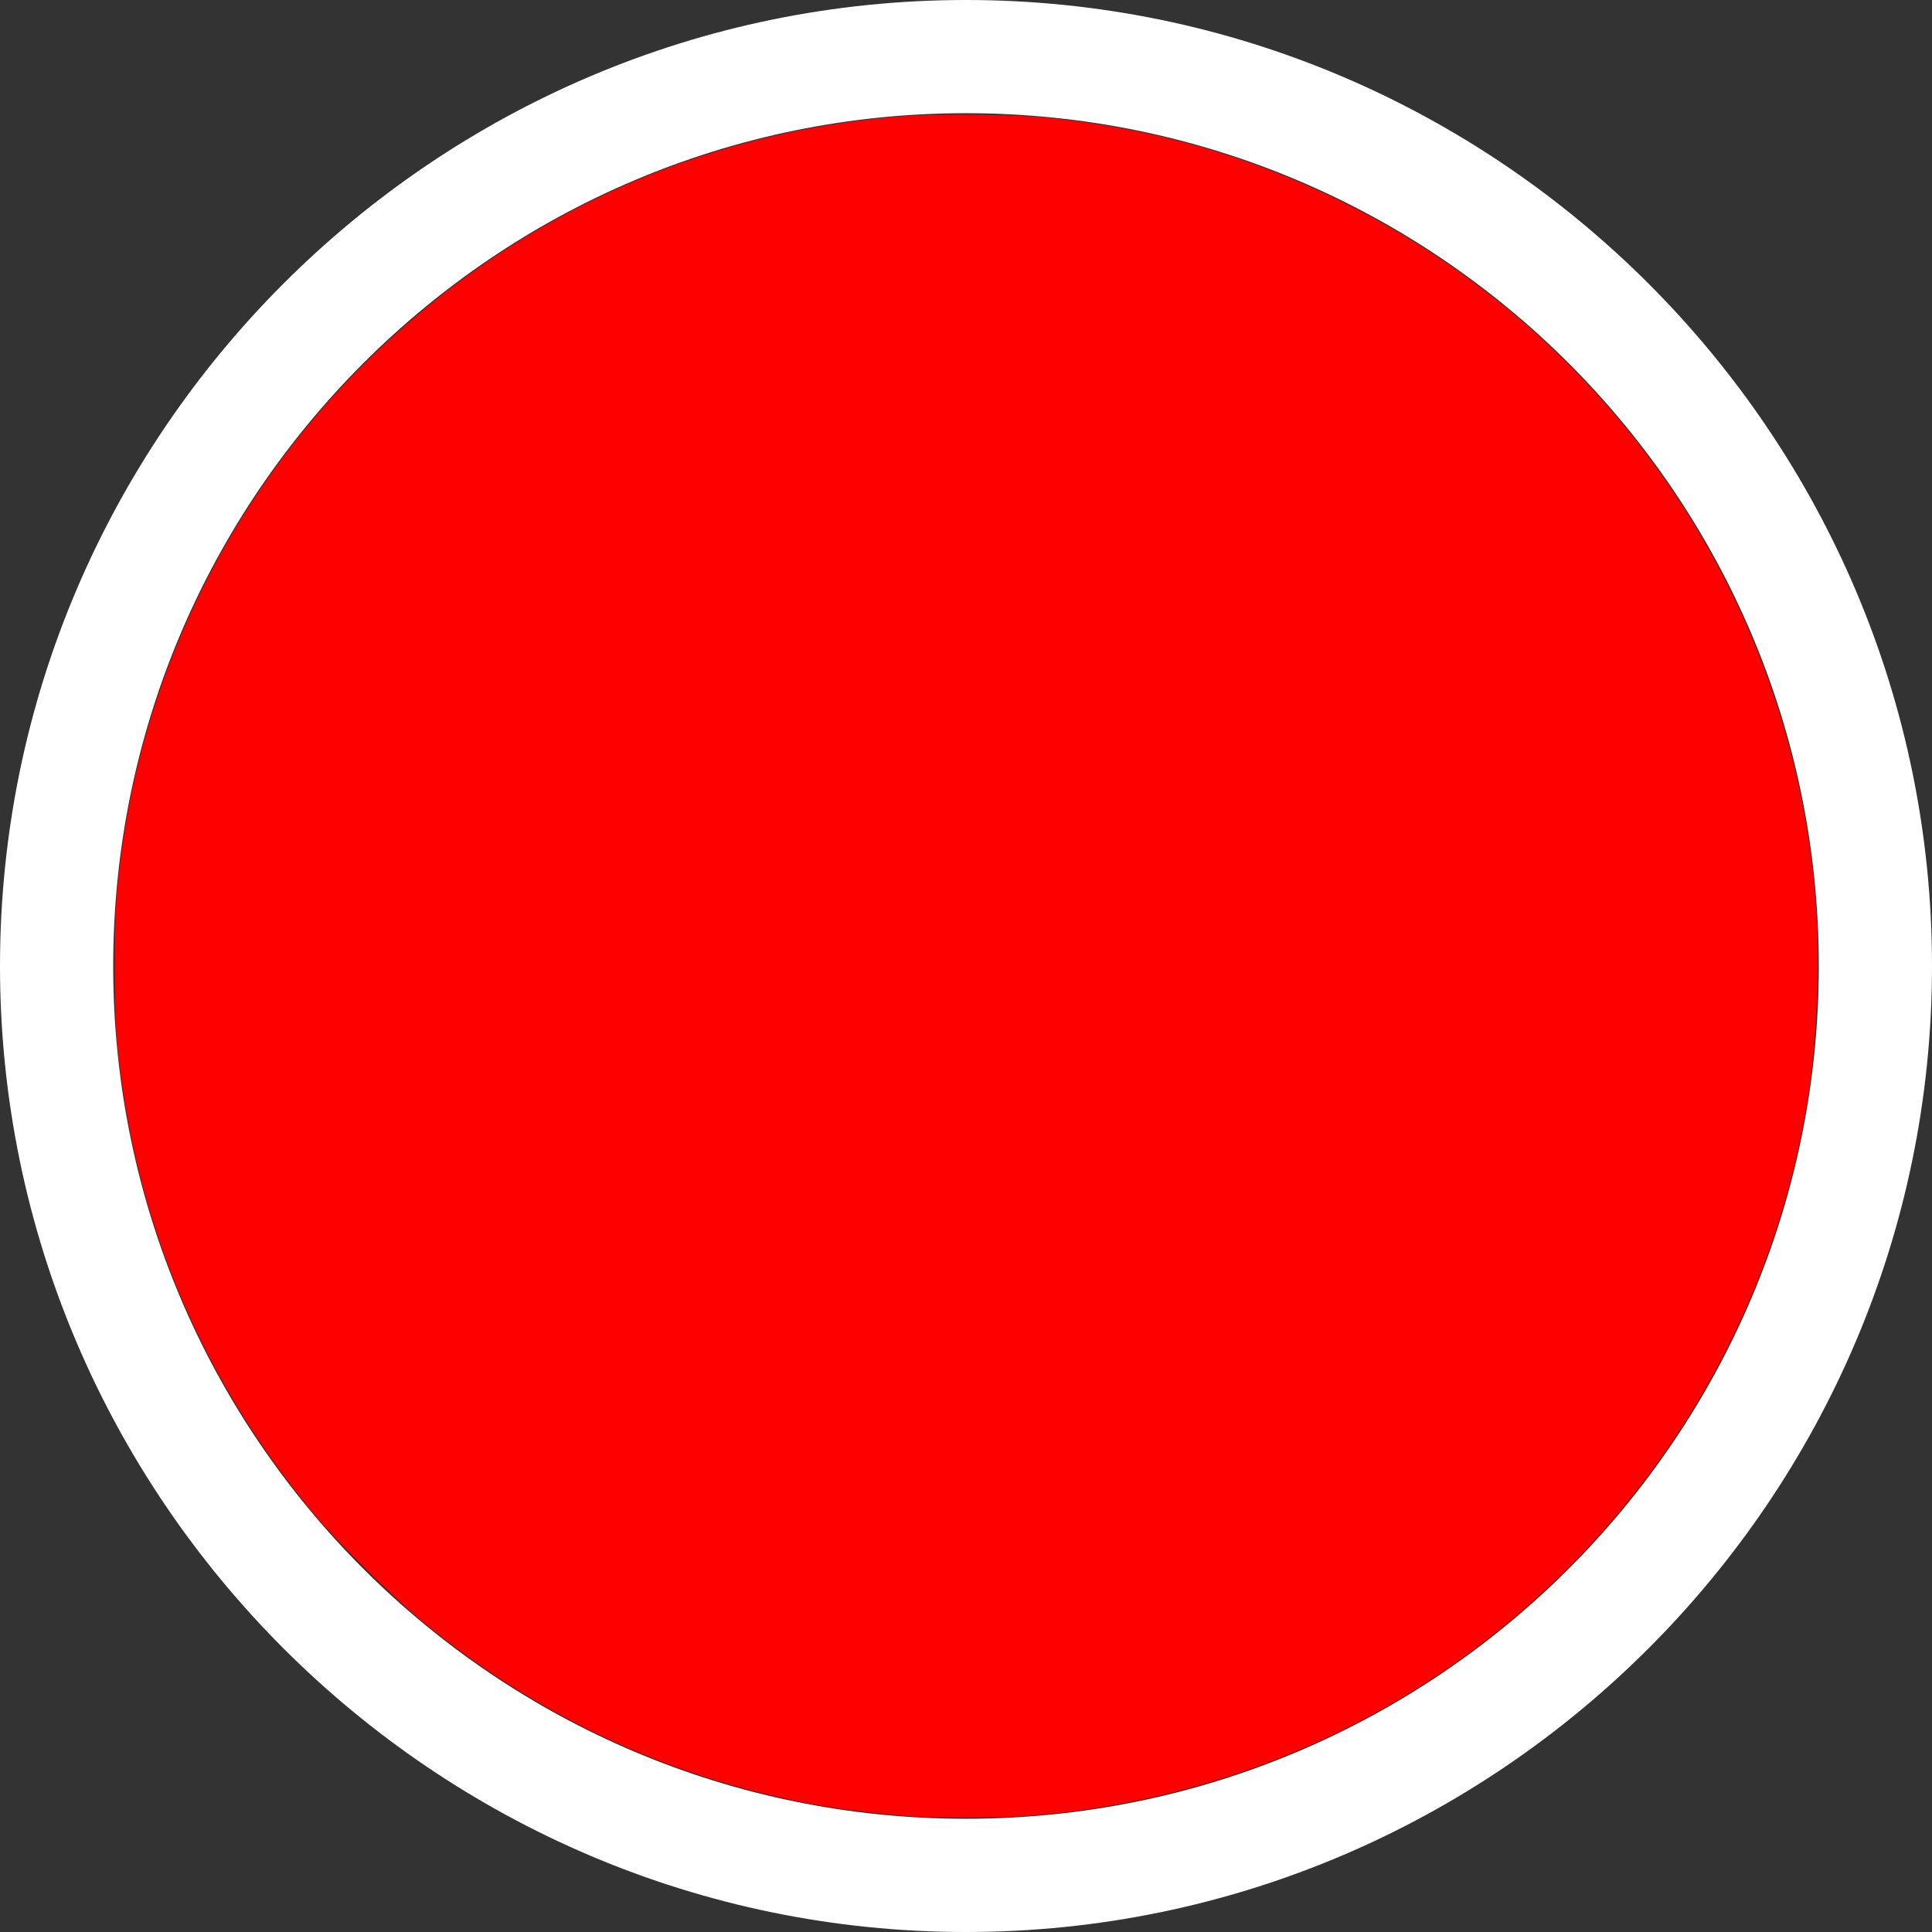
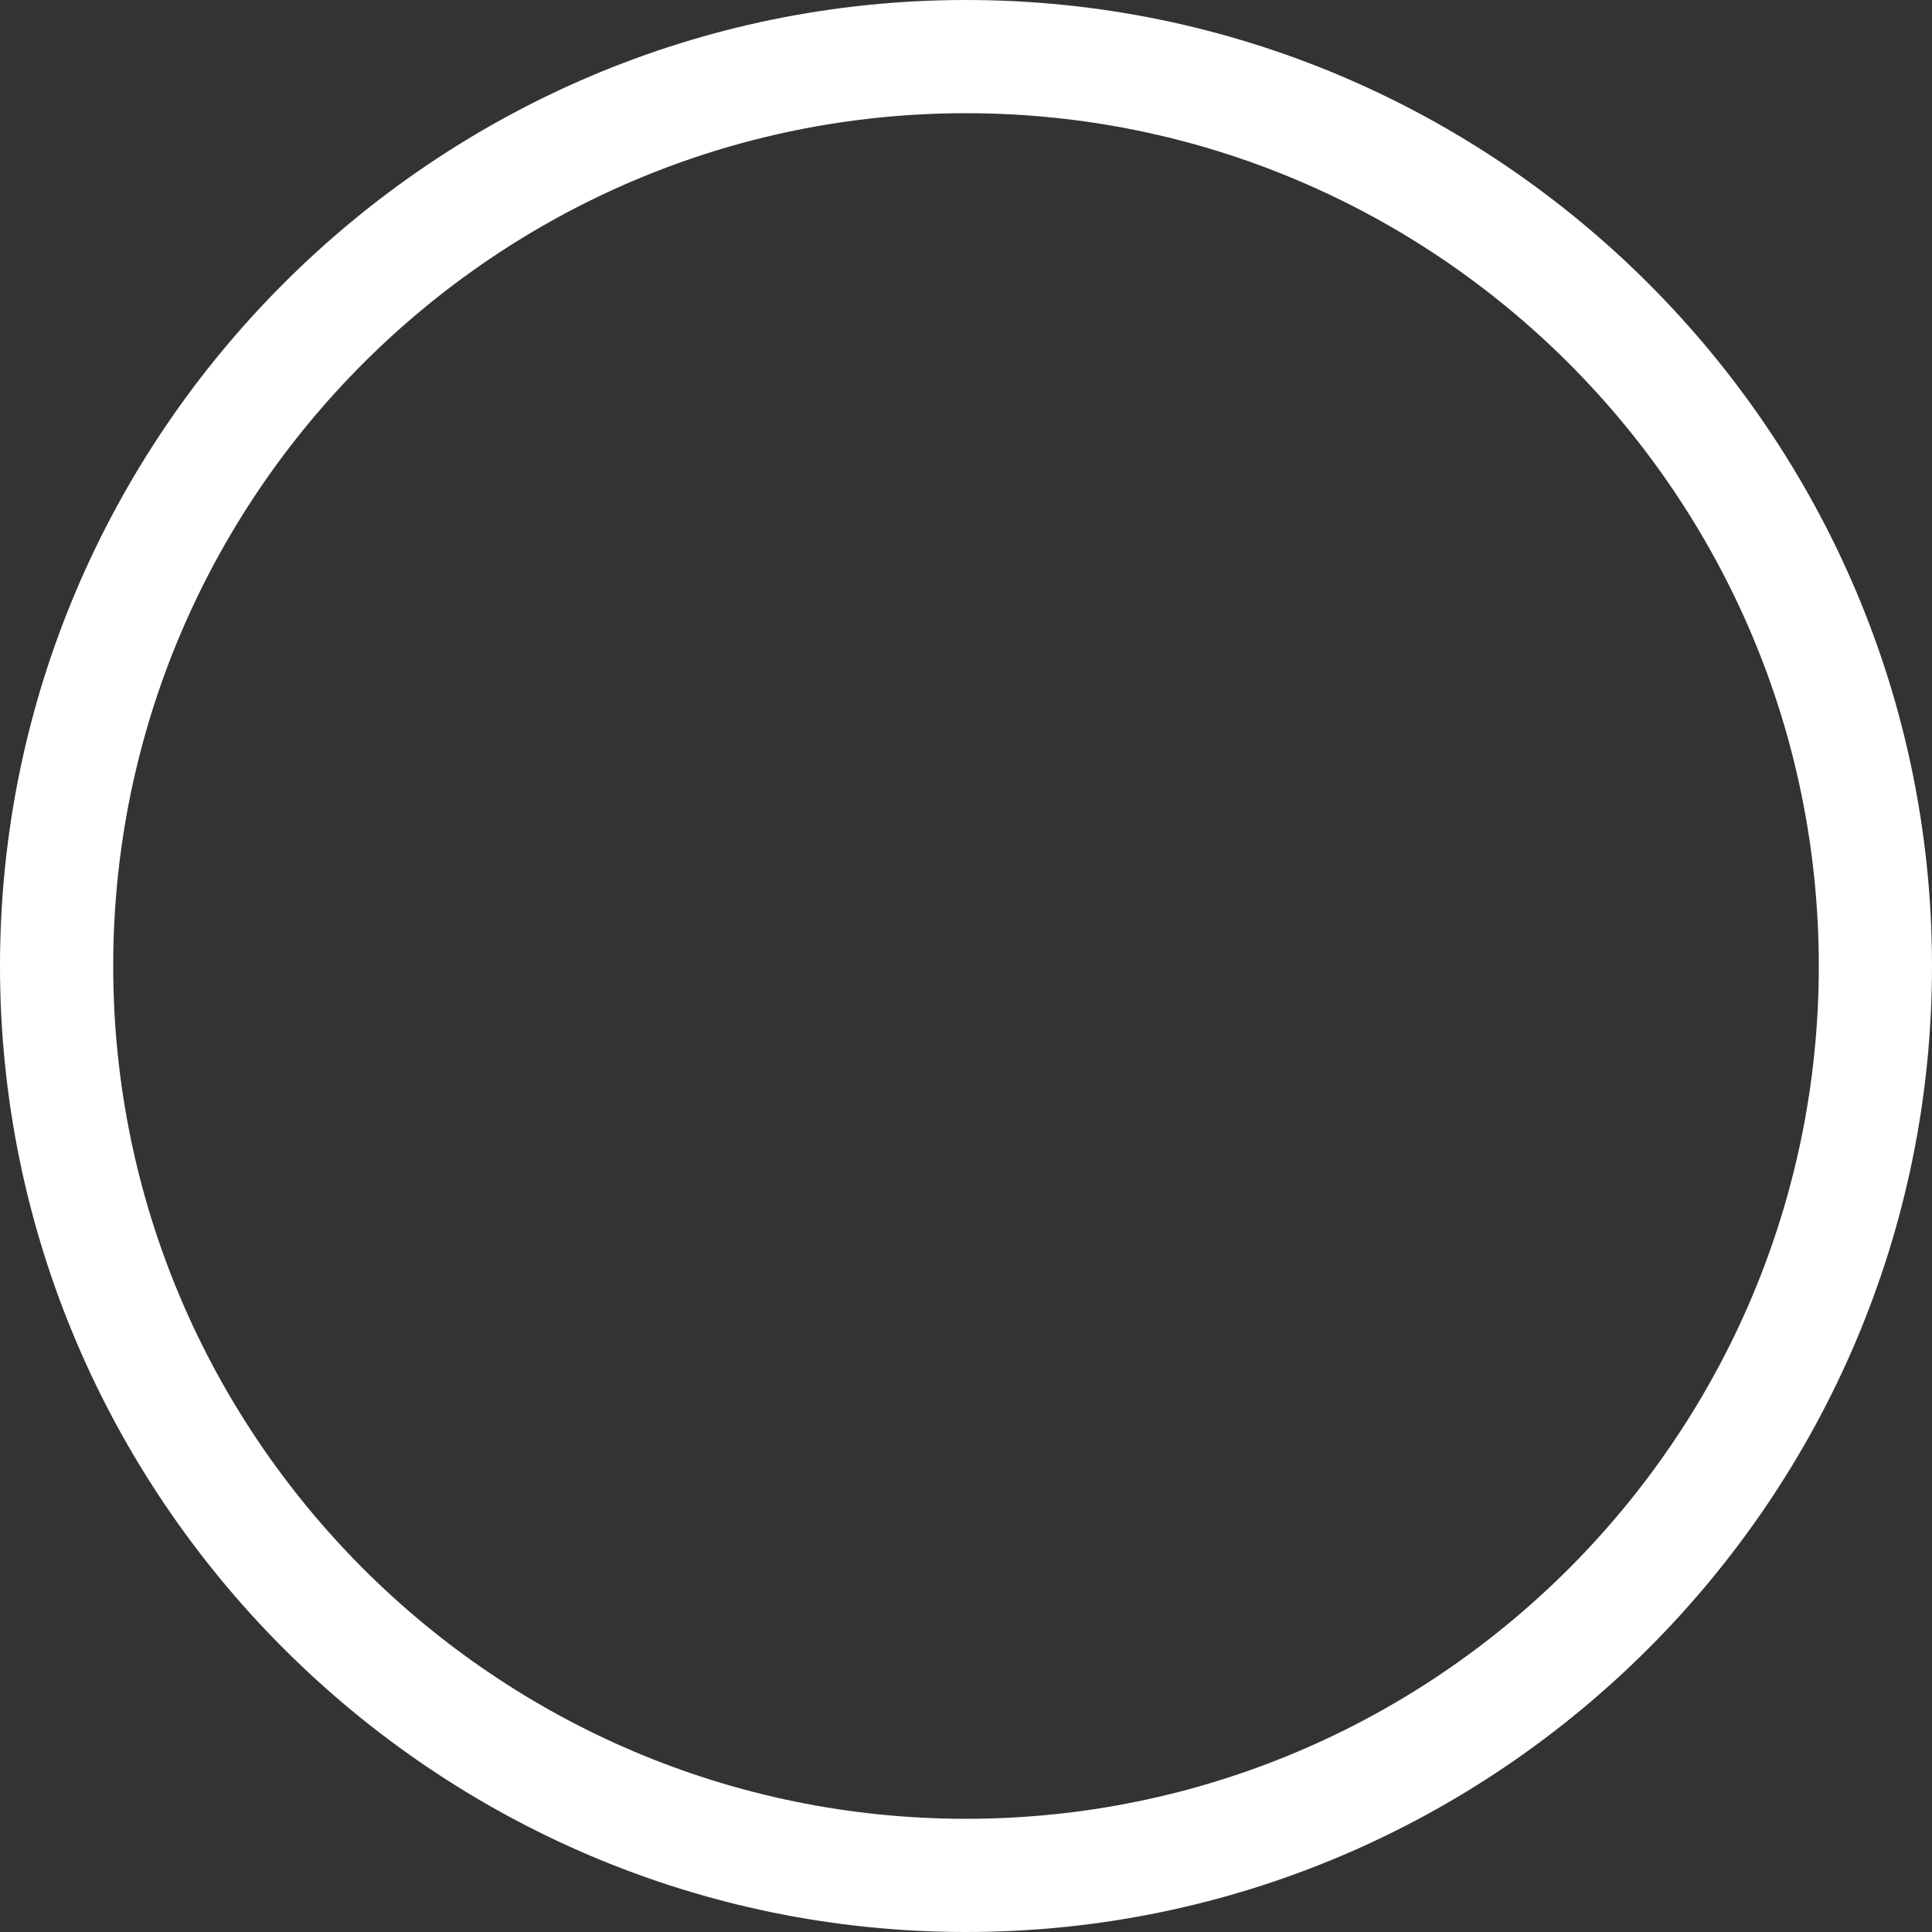
<svg xmlns="http://www.w3.org/2000/svg" xmlns:ns1="http://sodipodi.sourceforge.net/DTD/sodipodi-0.dtd" xmlns:ns2="http://www.inkscape.org/namespaces/inkscape" version="1.1" id="Layer_1" x="0px" y="0px" viewBox="0 0 512 512" style="enable-background:new 0 0 512 512;" xml:space="preserve" ns1:docname="circle_red.svg" ns2:version="1.1 (ce6663b3b7, 2021-05-25)">
  <rect x="0" y="0" width="512" height="512" fill="#333333" stroke="none" />
  <defs id="defs41" />
  <ns1:namedview pagecolor="#ffffff" bordercolor="#666666" borderopacity="1" objecttolerance="10" gridtolerance="10" guidetolerance="10" ns2:pageopacity="0" ns2:pageshadow="2" ns2:window-width="1600" ns2:window-height="863" id="namedview39" showgrid="false" ns2:zoom="1.3037281" ns2:cx="89.359123" ns2:cy="265.39276" ns2:window-x="3384" ns2:window-y="0" ns2:window-maximized="1" ns2:current-layer="Layer_1" ns2:pagecheckerboard="0" />
  <g id="g6" style="fill:#ffffff;fill-opacity:1;stroke:none;stroke-opacity:1">
    <g id="g4" style="fill:#ffffff;fill-opacity:1;stroke:none;stroke-opacity:1">
      <path d="M256,0C115.03,0,0,115.05,0,256c0,140.97,115.05,256,256,256c140.97,0,256-115.05,256-256C512,115.03,396.95,0,256,0z     M256,482C131.383,482,30,380.617,30,256S131.383,30,256,30s226,101.383,226,226S380.617,482,256,482z" id="path2" style="fill:#ffffff;fill-opacity:1;stroke:none;stroke-opacity:1" />
    </g>
  </g>
  <g id="g8">
</g>
  <g id="g10">
</g>
  <g id="g12">
</g>
  <g id="g14">
</g>
  <g id="g16">
</g>
  <g id="g18">
</g>
  <g id="g20">
</g>
  <g id="g22">
</g>
  <g id="g24">
</g>
  <g id="g26">
</g>
  <g id="g28">
</g>
  <g id="g30">
</g>
  <g id="g32">
</g>
  <g id="g34">
</g>
  <g id="g36">
</g>
-   <path style="opacity:1;fill:#ff0000;fill-opacity:1;stroke:none;stroke-width:0.145;stroke-miterlimit:4;stroke-dasharray:none;stroke-opacity:1" d="m 243.057,481.466 c -9.671,-0.664 -20.449,-1.969 -27.981,-3.388 C 176.609,470.83 141.964,454.544 111.613,429.442 104.347,423.432 89.086,408.279 83.346,401.372 55.745,368.165 38.557,329.957 32.538,288.427 c -1.733,-11.959 -2.11,-17.69 -2.117,-32.215 -0.007,-14.17 0.223,-18.119 1.741,-29.889 5.975,-46.311 27.171,-90.785 59.582,-125.02 39.732,-41.968 92.262,-66.782 149.509,-70.625 8.689,-0.583 29.436,-0.263 37.087,0.572 20.51,2.24 38.432,6.414 56.333,13.12 81.146,30.401 137.903,104.327 146.154,190.364 1.735,18.089 0.902,41.032 -2.136,58.87 -8.715,51.161 -34.898,97.857 -74.175,132.288 -37.242,32.648 -83.681,51.934 -133.463,55.428 -4.988,0.35 -23.605,0.447 -27.997,0.145 z" id="path850" ns2:connector-curvature="0" />
</svg>